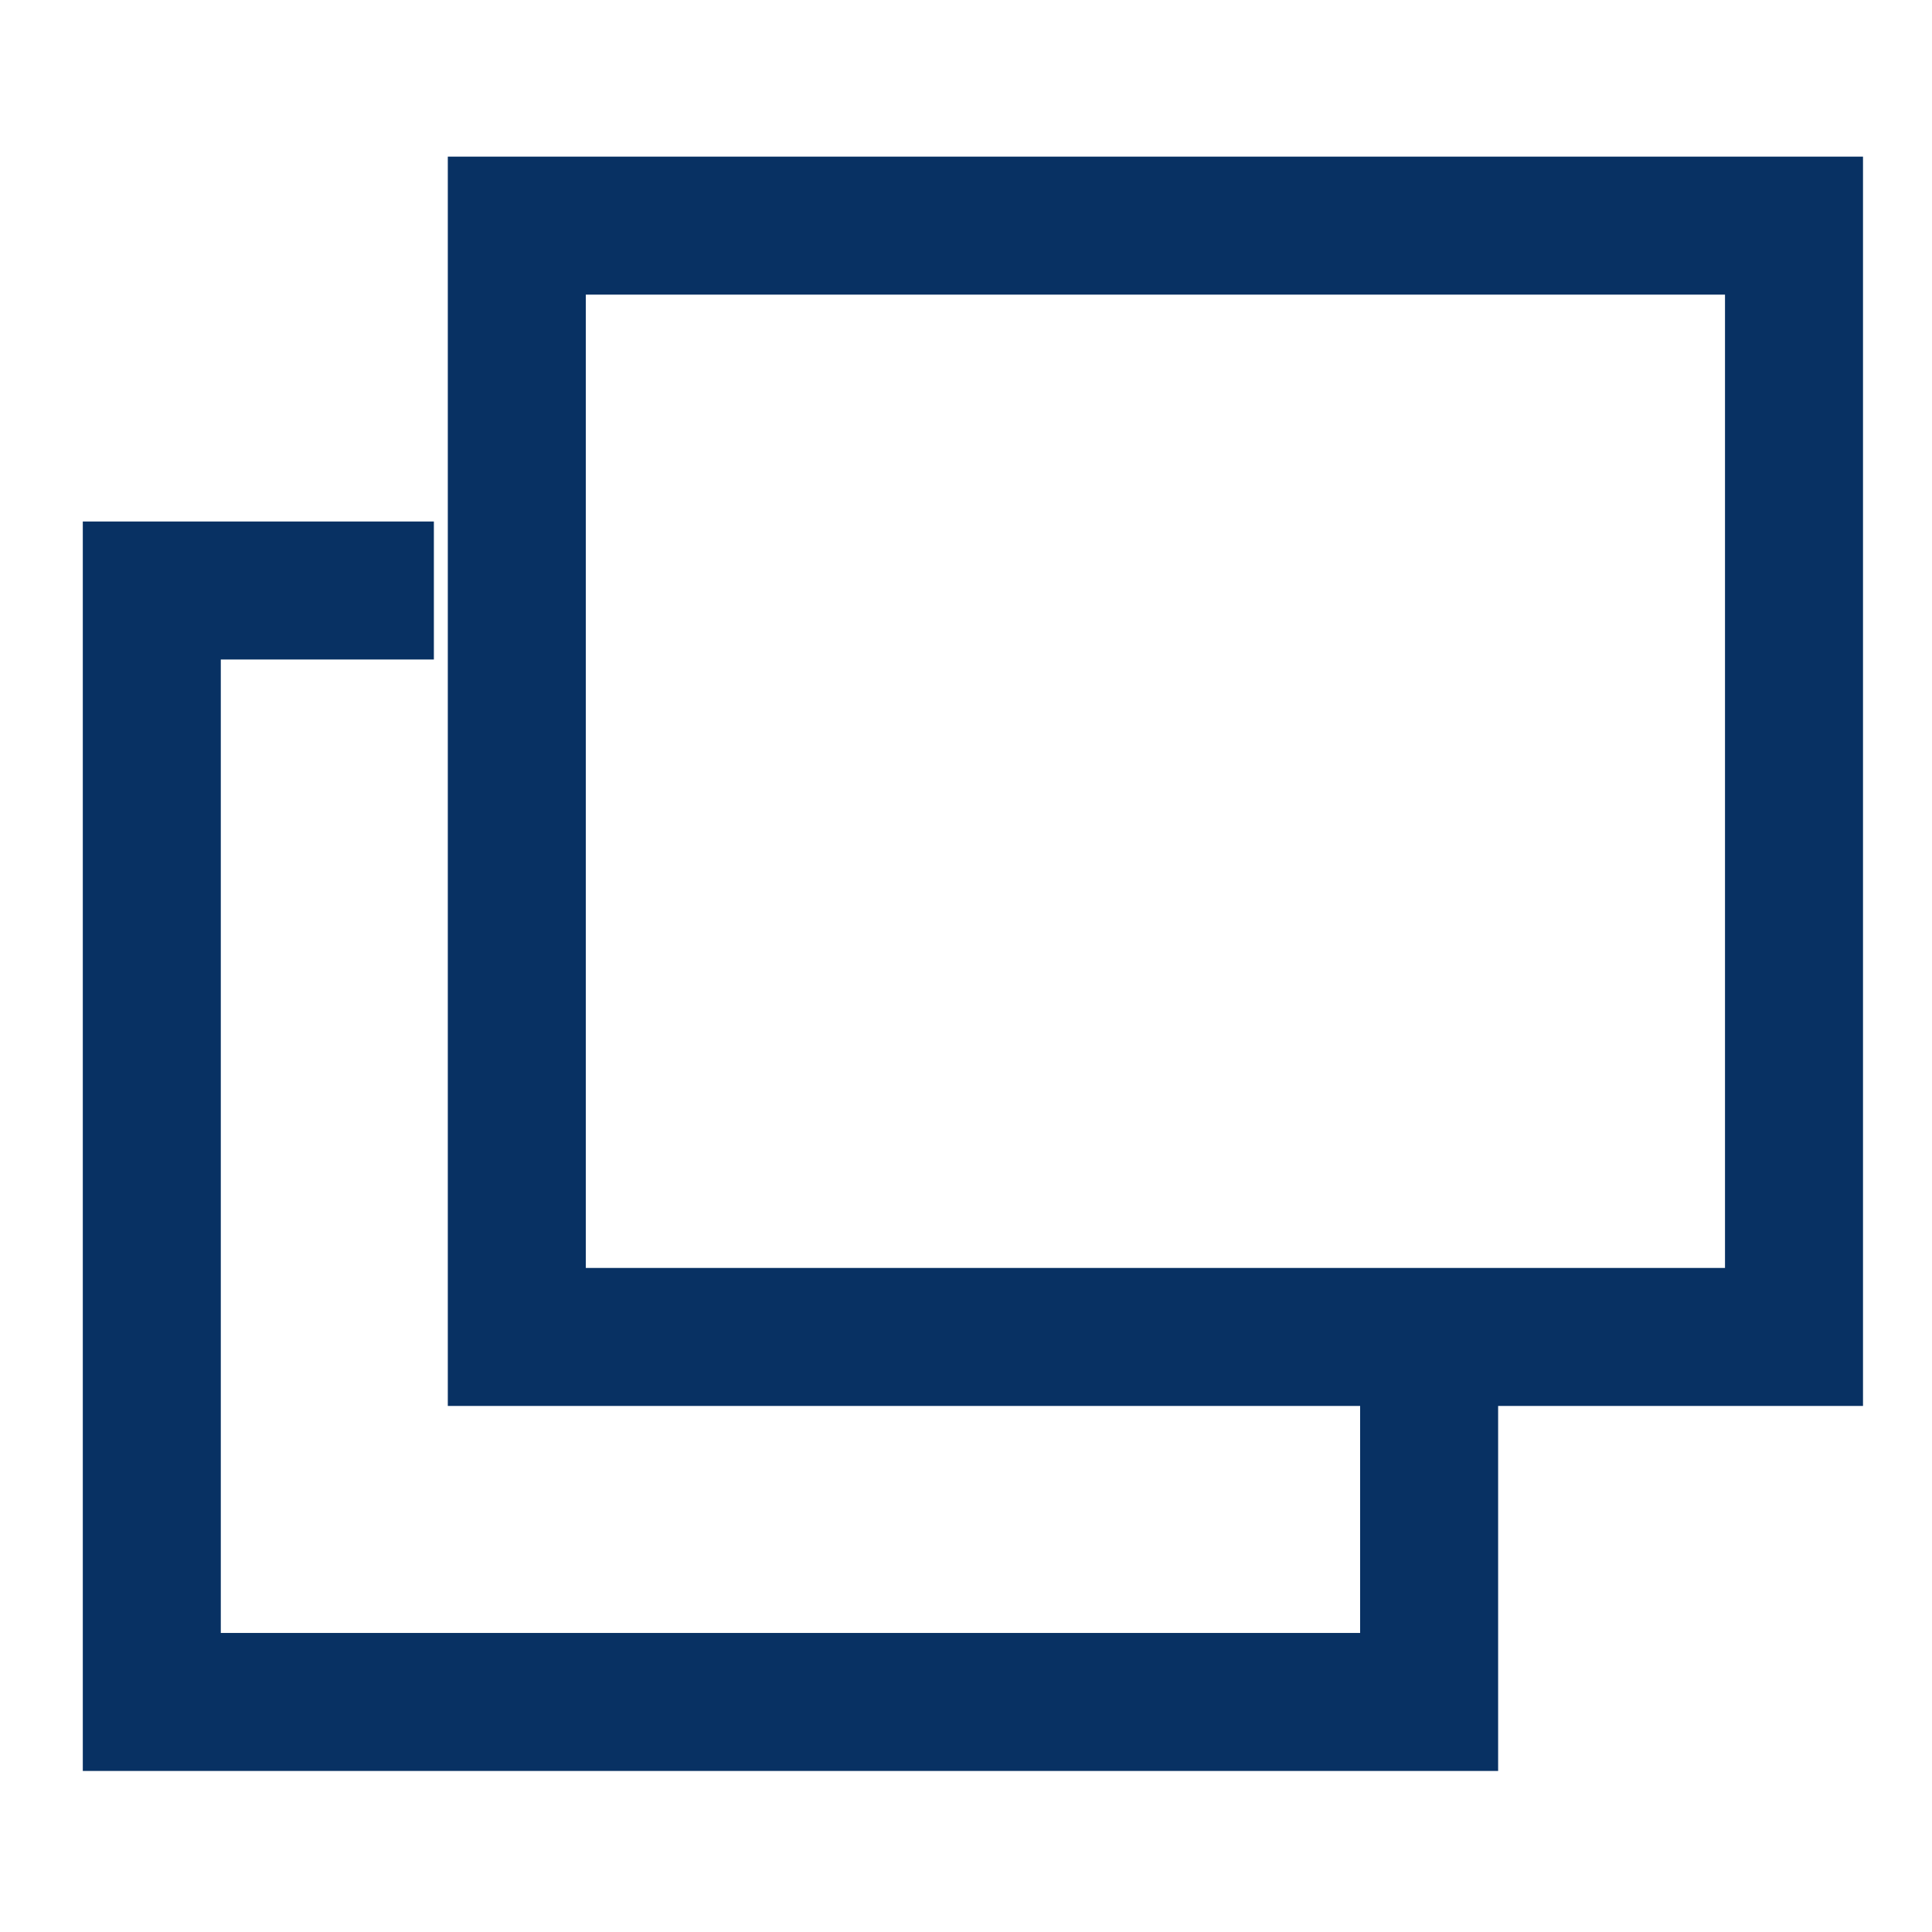
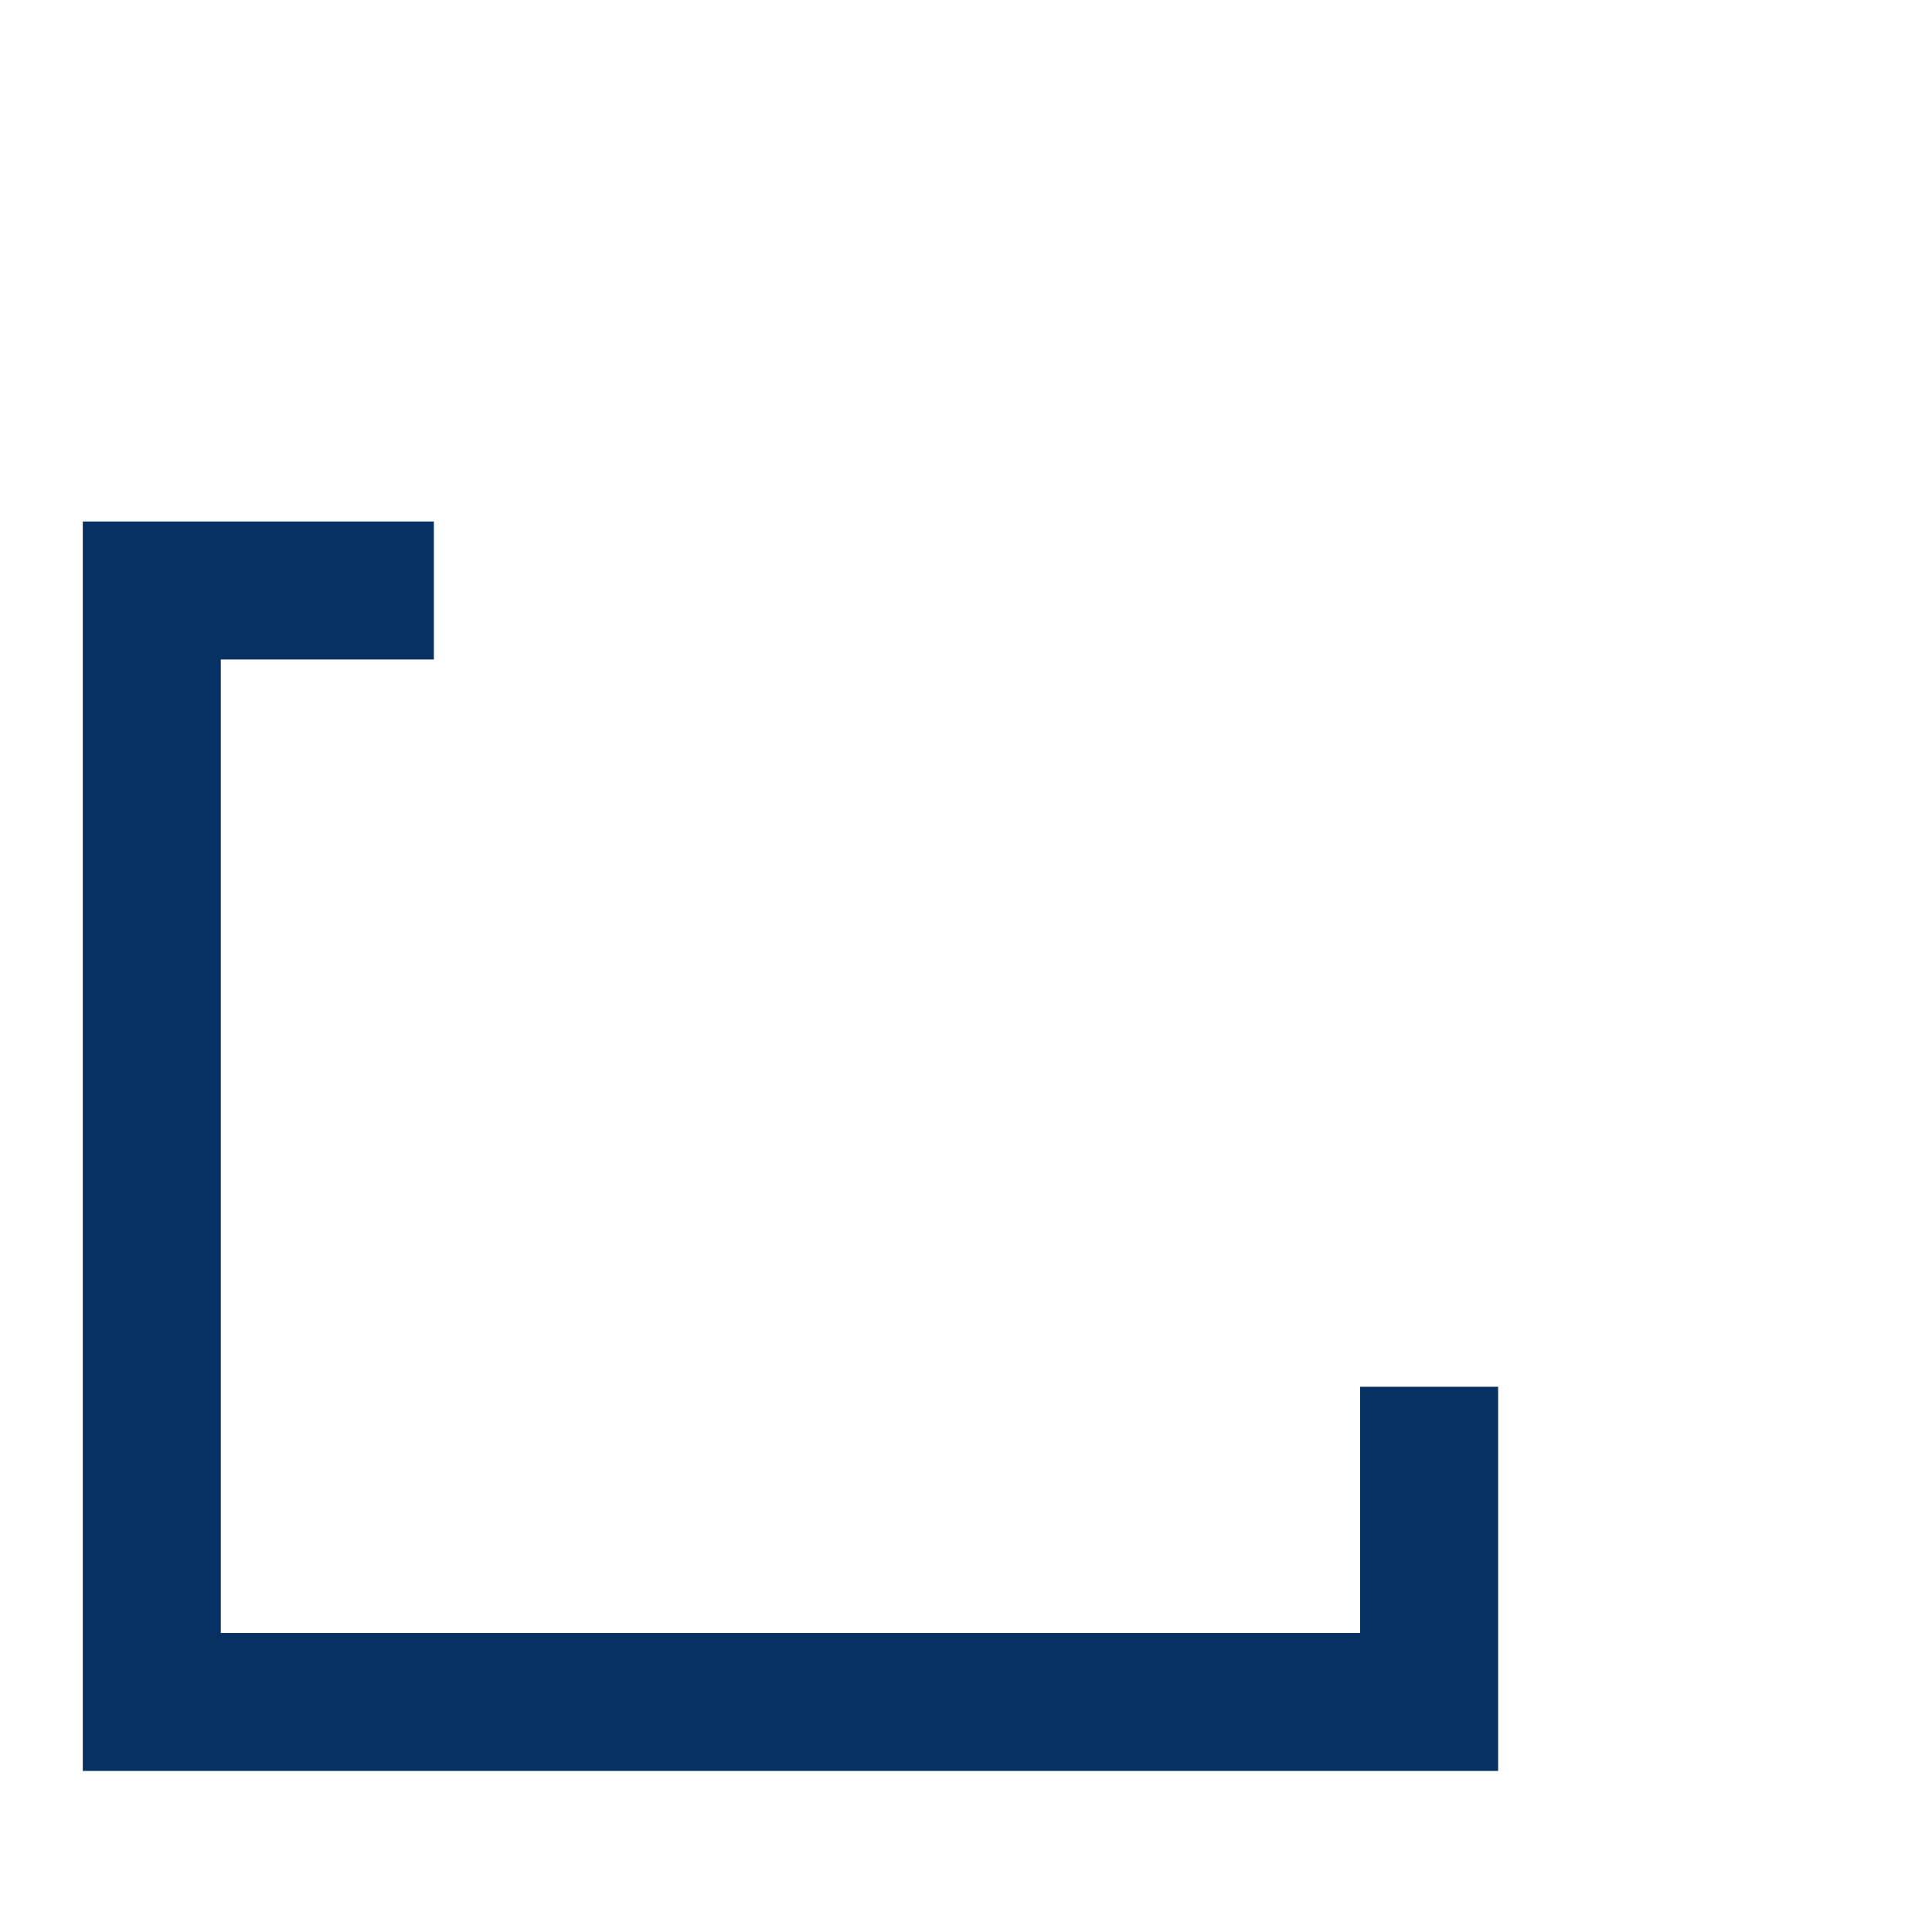
<svg xmlns="http://www.w3.org/2000/svg" version="1.1" id="1" width="14" height="14" viewBox="0 0 14 14">
  <style type="text/css">.st0 {fill: none;stroke: #083163;stroke-miterlimit: 10;}</style>
  <polyline class="st0" points="10.356,10.049 10.356,12.333 1.1,12.333 1.1,4.279 3.144,4.279 " />
-   <rect x="3.745" y="1.635" class="st0" width="9.255" height="8.053" />
</svg>